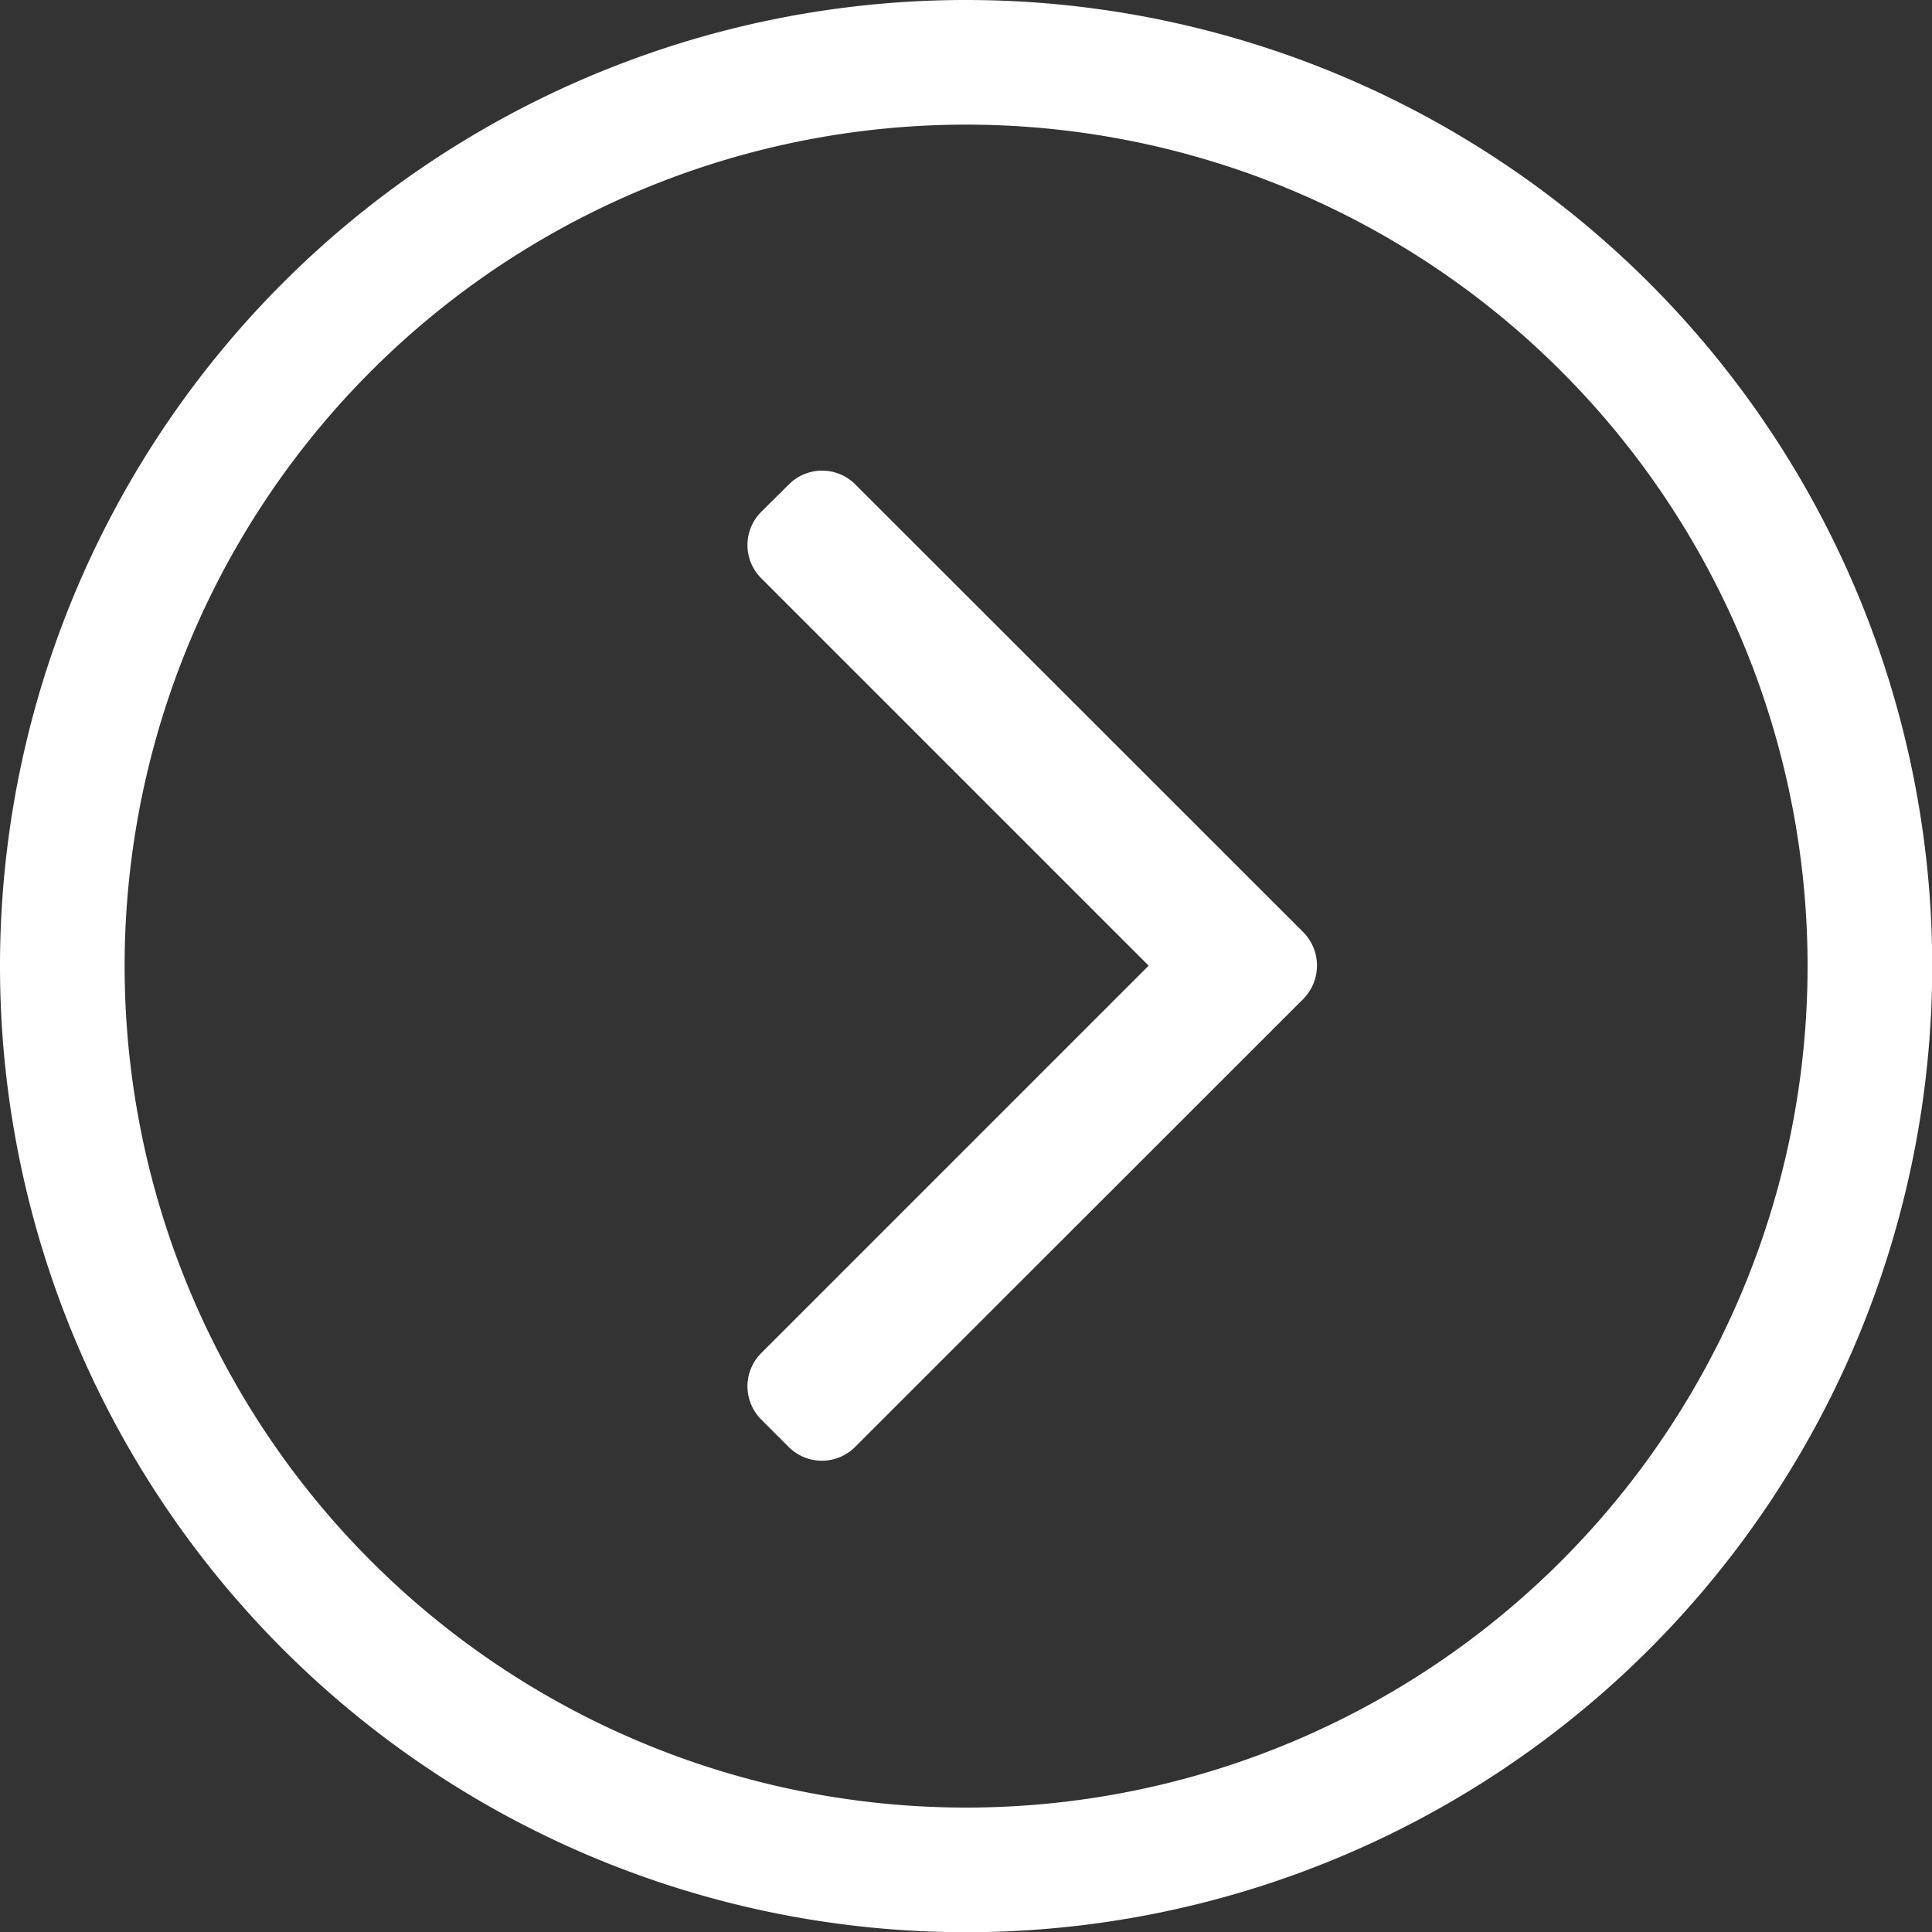
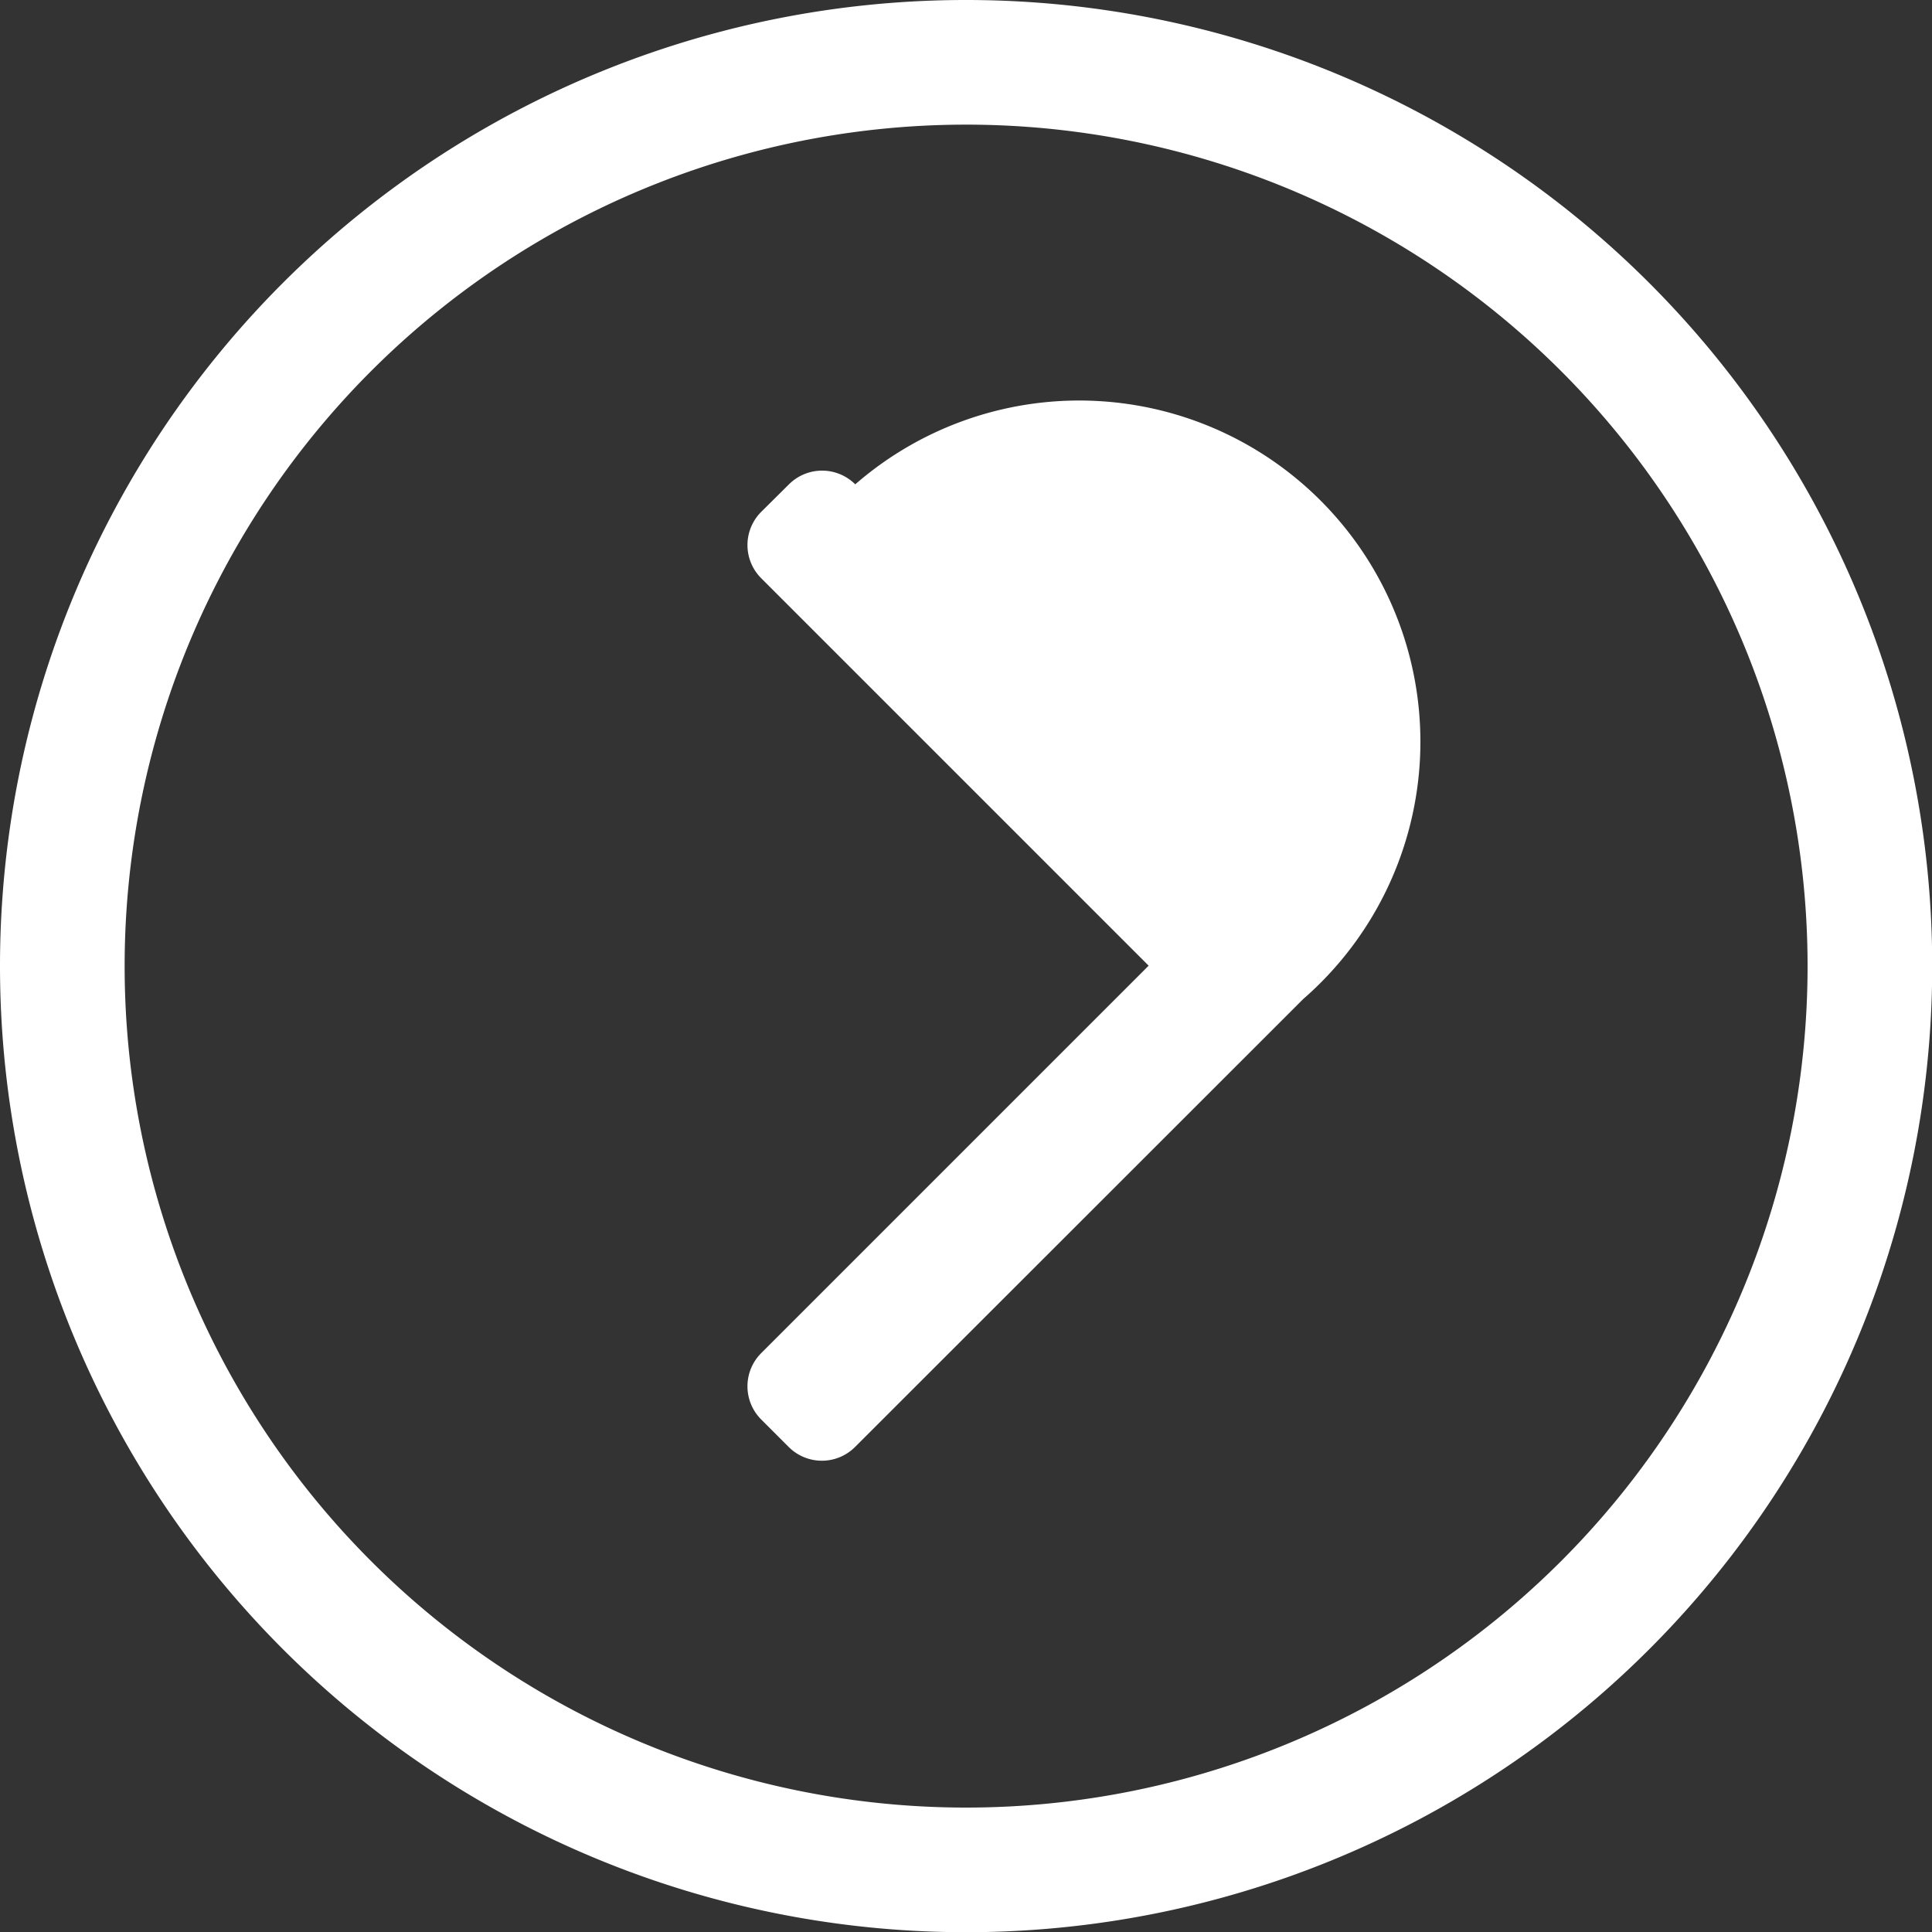
<svg xmlns="http://www.w3.org/2000/svg" viewBox="0 0 89.75 89.75">
  <rect x="0" y="0" width="89.75" height="89.75" fill="#333333" stroke="none" />
  <defs>
    <style>.arrow-white-button{fill:#fff;}</style>
  </defs>
  <g>
    <g>
-       <path class="arrow-white-button" d="M0,44.87A44.88,44.88,0,1,0,44.87,0,44.87,44.87,0,0,0,0,44.87ZM44.87,5.79A39.09,39.09,0,1,1,5.79,44.87,39.09,39.09,0,0,1,44.87,5.79ZM60.54,46.41,39.72,67.22a2.18,2.18,0,0,1-3.08,0l-1.28-1.28a2.18,2.18,0,0,1,0-3.08l18-18-18-18a2.18,2.18,0,0,1,0-3.08l1.29-1.28a2.18,2.18,0,0,1,3.08,0L60.56,43.32A2.21,2.21,0,0,1,60.54,46.41Z" />
+       <path class="arrow-white-button" d="M0,44.87A44.88,44.88,0,1,0,44.87,0,44.87,44.87,0,0,0,0,44.87ZM44.87,5.79A39.09,39.09,0,1,1,5.79,44.87,39.09,39.09,0,0,1,44.87,5.79ZM60.54,46.41,39.72,67.22a2.18,2.18,0,0,1-3.08,0l-1.28-1.28a2.18,2.18,0,0,1,0-3.08l18-18-18-18a2.18,2.18,0,0,1,0-3.08l1.29-1.28a2.18,2.18,0,0,1,3.08,0A2.21,2.21,0,0,1,60.54,46.41Z" />
    </g>
  </g>
</svg>